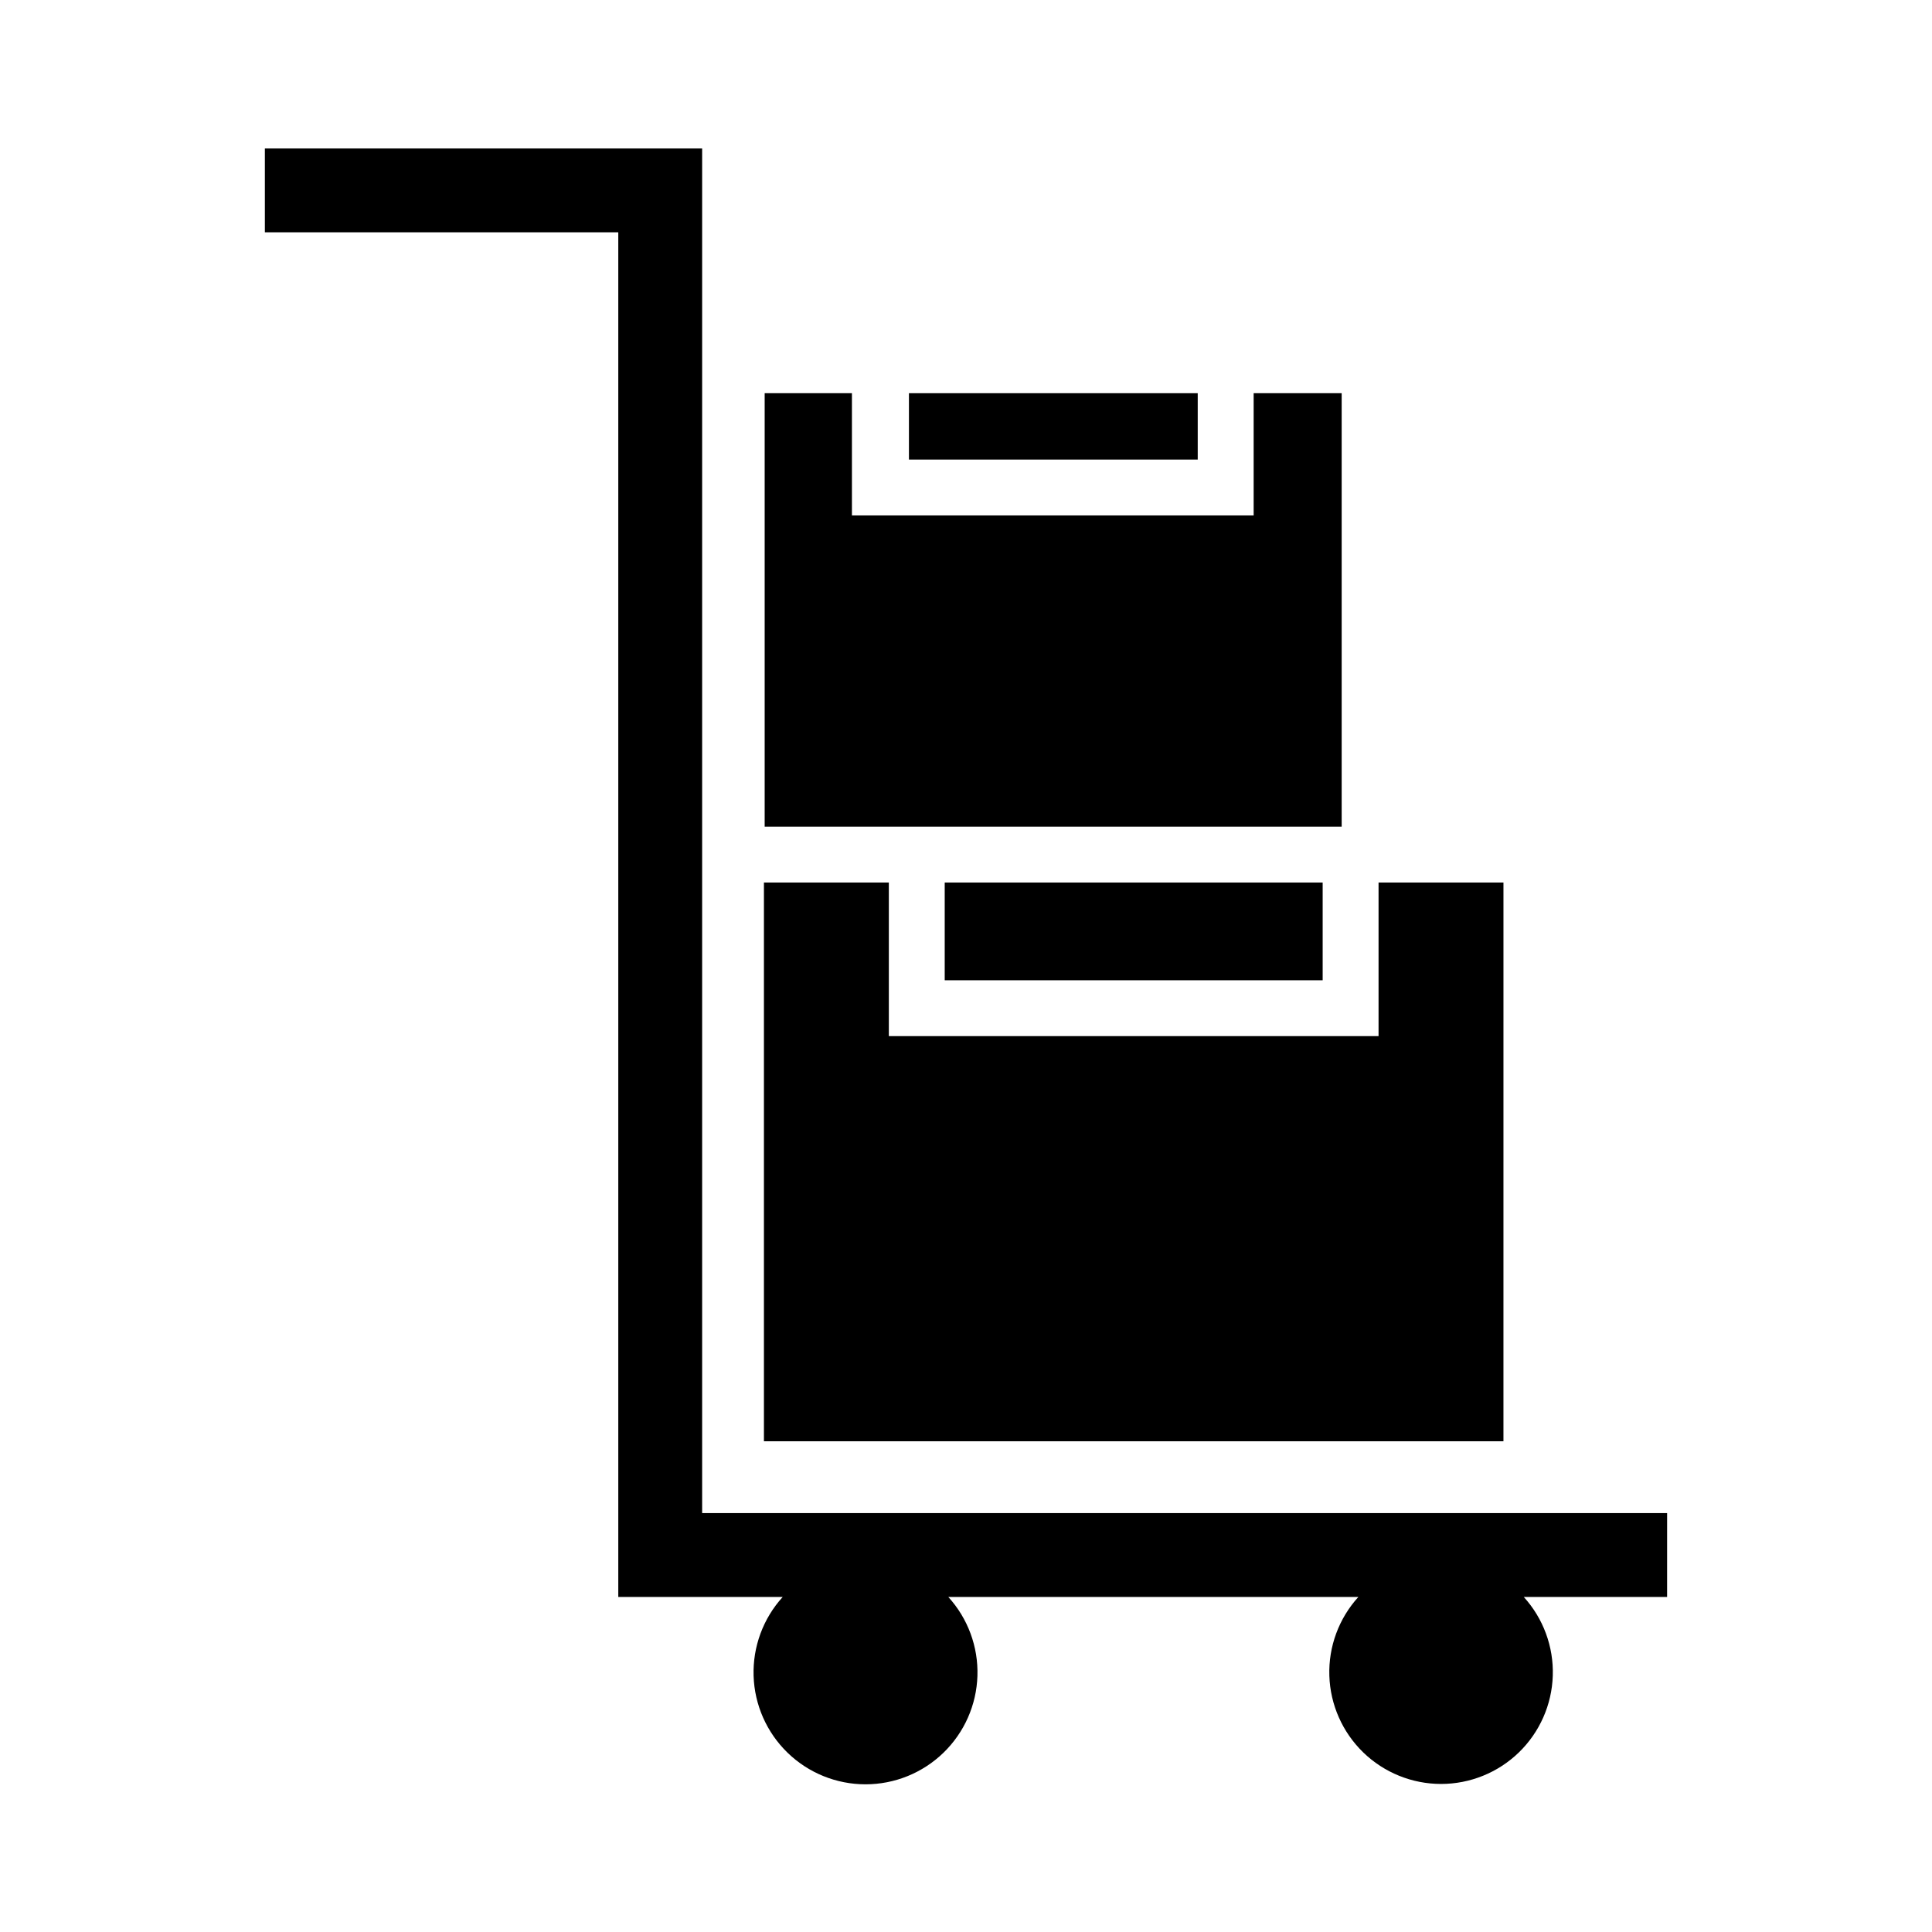
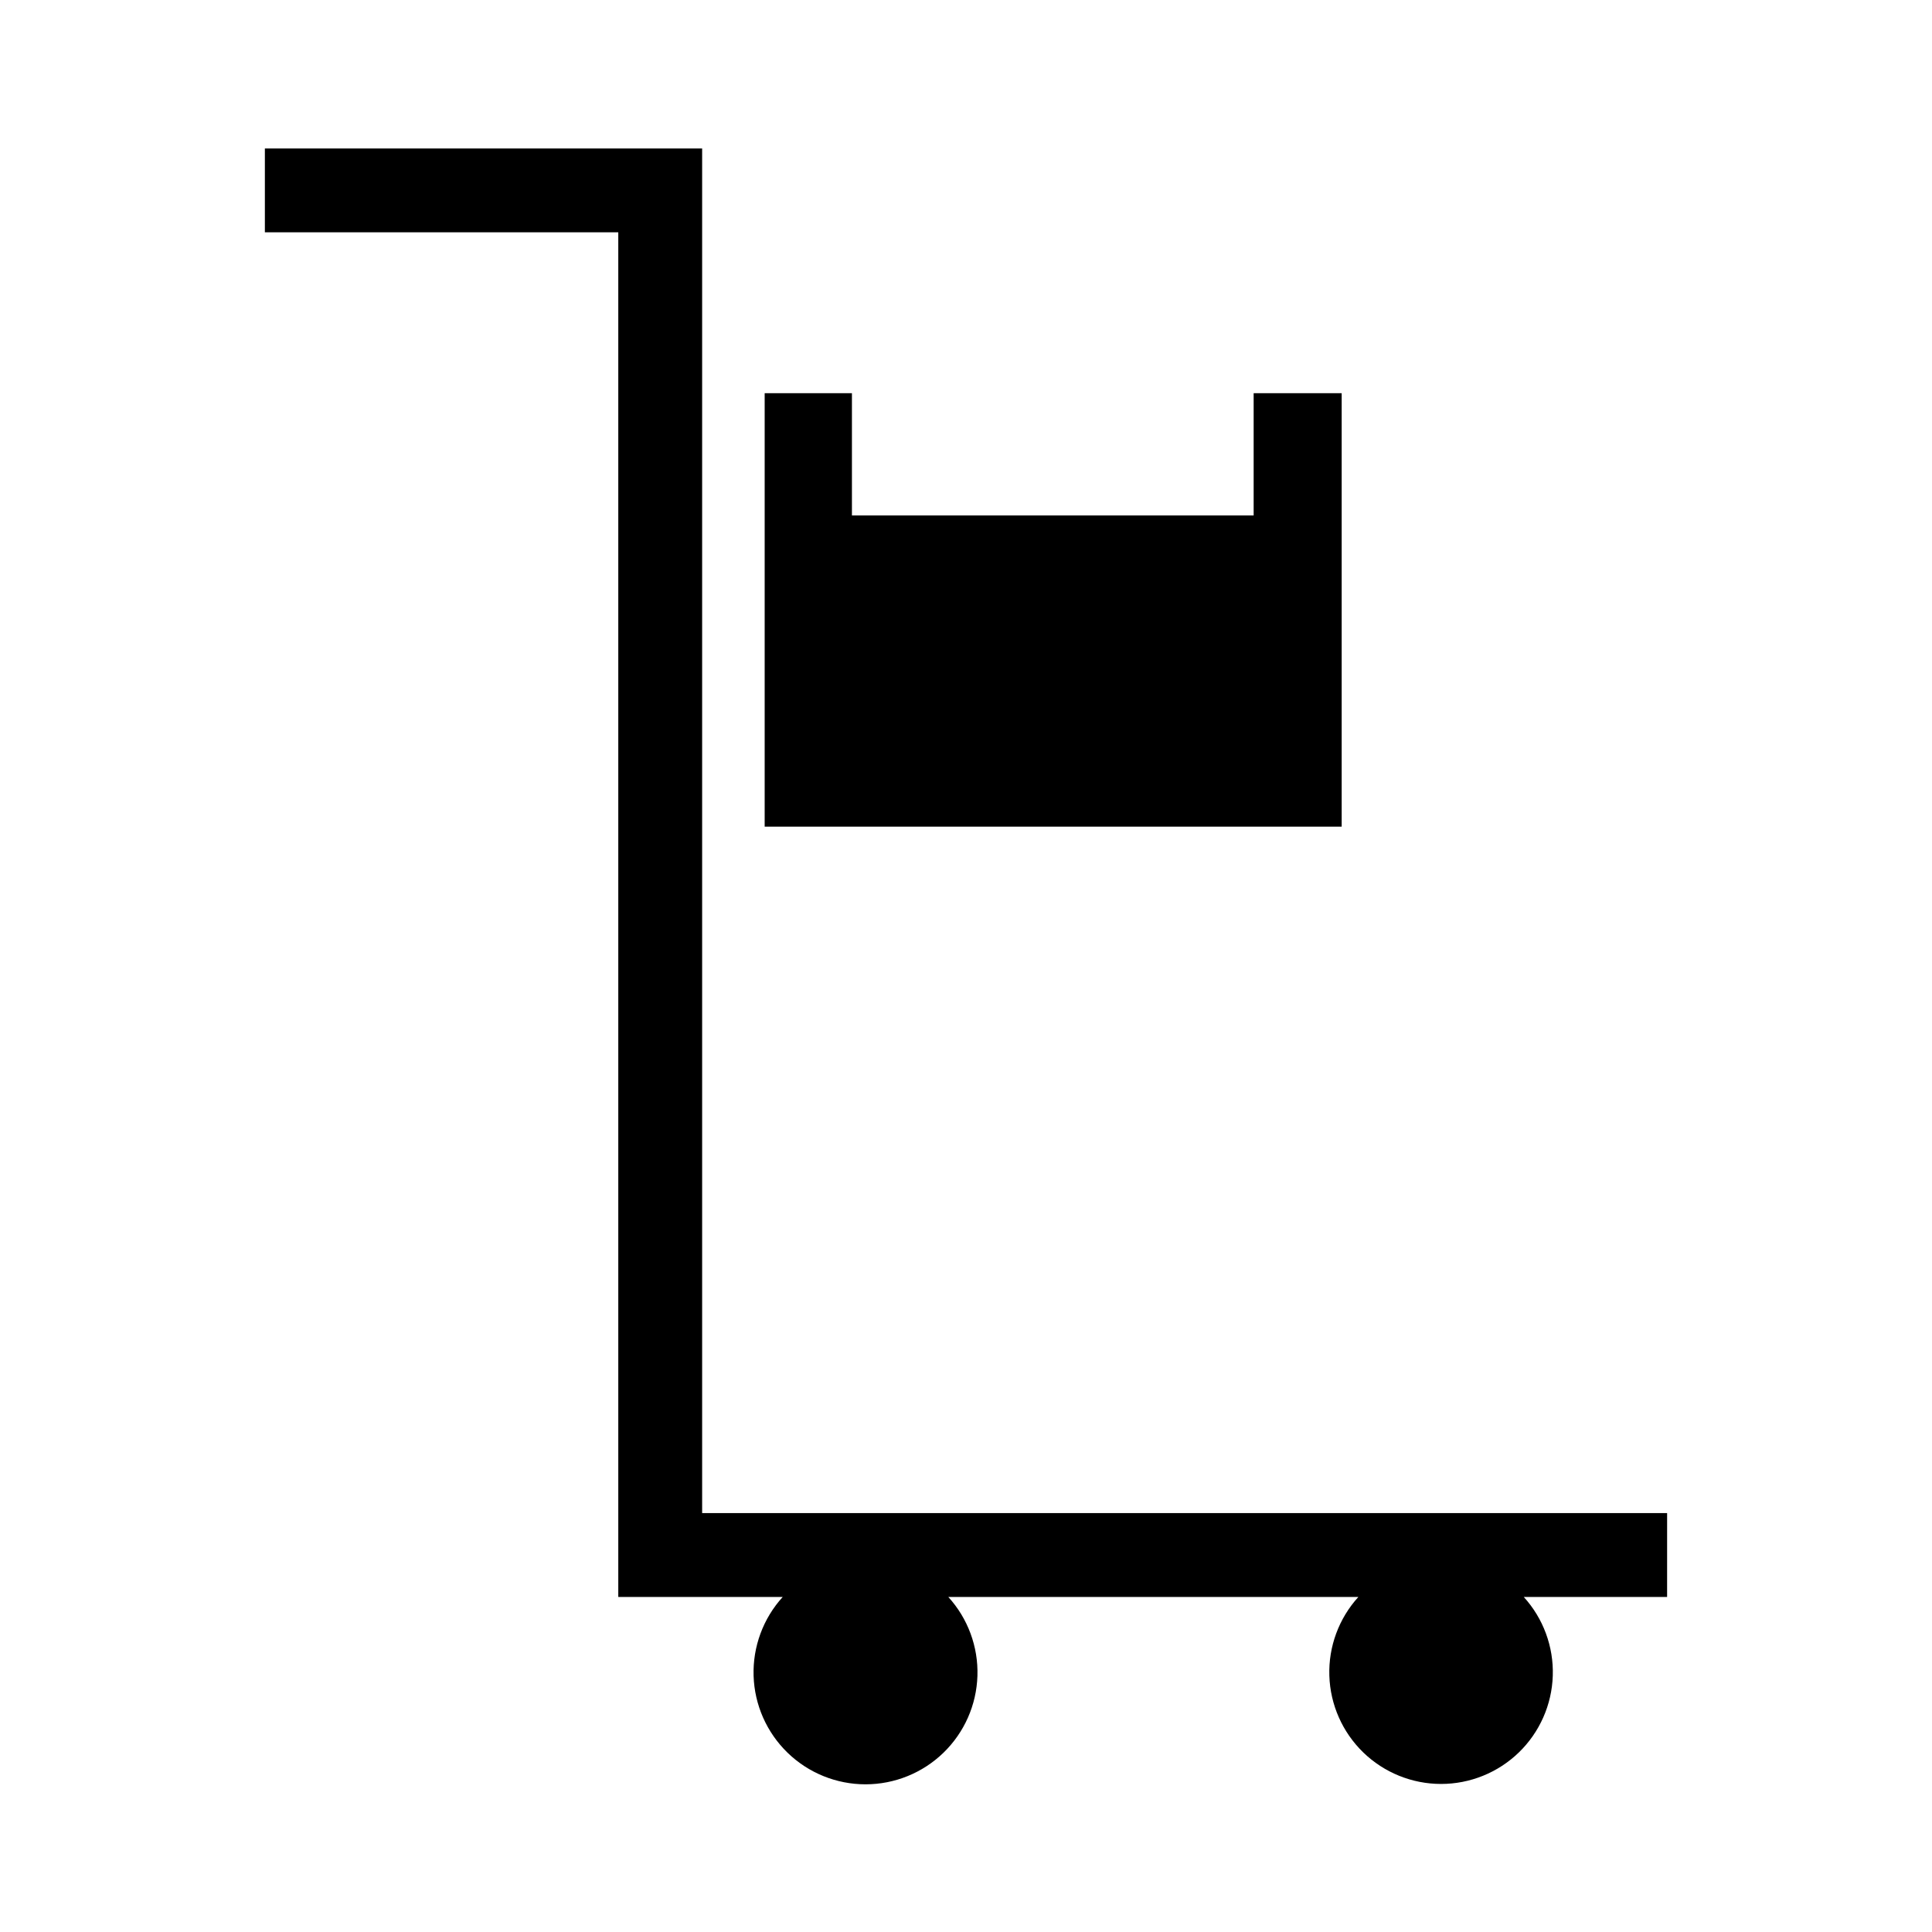
<svg xmlns="http://www.w3.org/2000/svg" fill="#000000" width="800px" height="800px" version="1.1" viewBox="144 144 512 512">
  <g>
    <path d="m585.8 567.21h-37.988c5.176 5.691 7.938 13.176 7.691 20.867-0.242 7.688-3.469 14.984-8.992 20.34-5.527 5.352-12.922 8.348-20.613 8.348-7.695 0-15.09-2.996-20.617-8.348-5.523-5.356-8.75-12.652-8.992-20.34-0.246-7.691 2.516-15.176 7.691-20.867h-108.67c5.191 5.699 7.961 13.195 7.719 20.902-0.238 7.707-3.469 15.016-9.004 20.383-5.539 5.367-12.945 8.367-20.656 8.367-7.707 0-15.117-3-20.652-8.367s-8.766-12.676-9.008-20.383c-0.238-7.707 2.531-15.203 7.719-20.902h-43.578v-361.64h-93.656v-22.219h115.88v361.64h255.73z" />
-     <path d="m461.41 265.79h-76.531v-17.586h76.531z" />
    <path d="m386.95 363.07h-40.305v-114.87h23.125v32.395h106.46v-32.395h23.328v114.87z" />
-     <path d="m394.36 403.78v-25.895h100.16v25.895z" />
-     <path d="m542.43 525.95h-195.98v-148.07h33.102v40.707h129.78v-40.707h33.102z" />
  </g>
</svg>